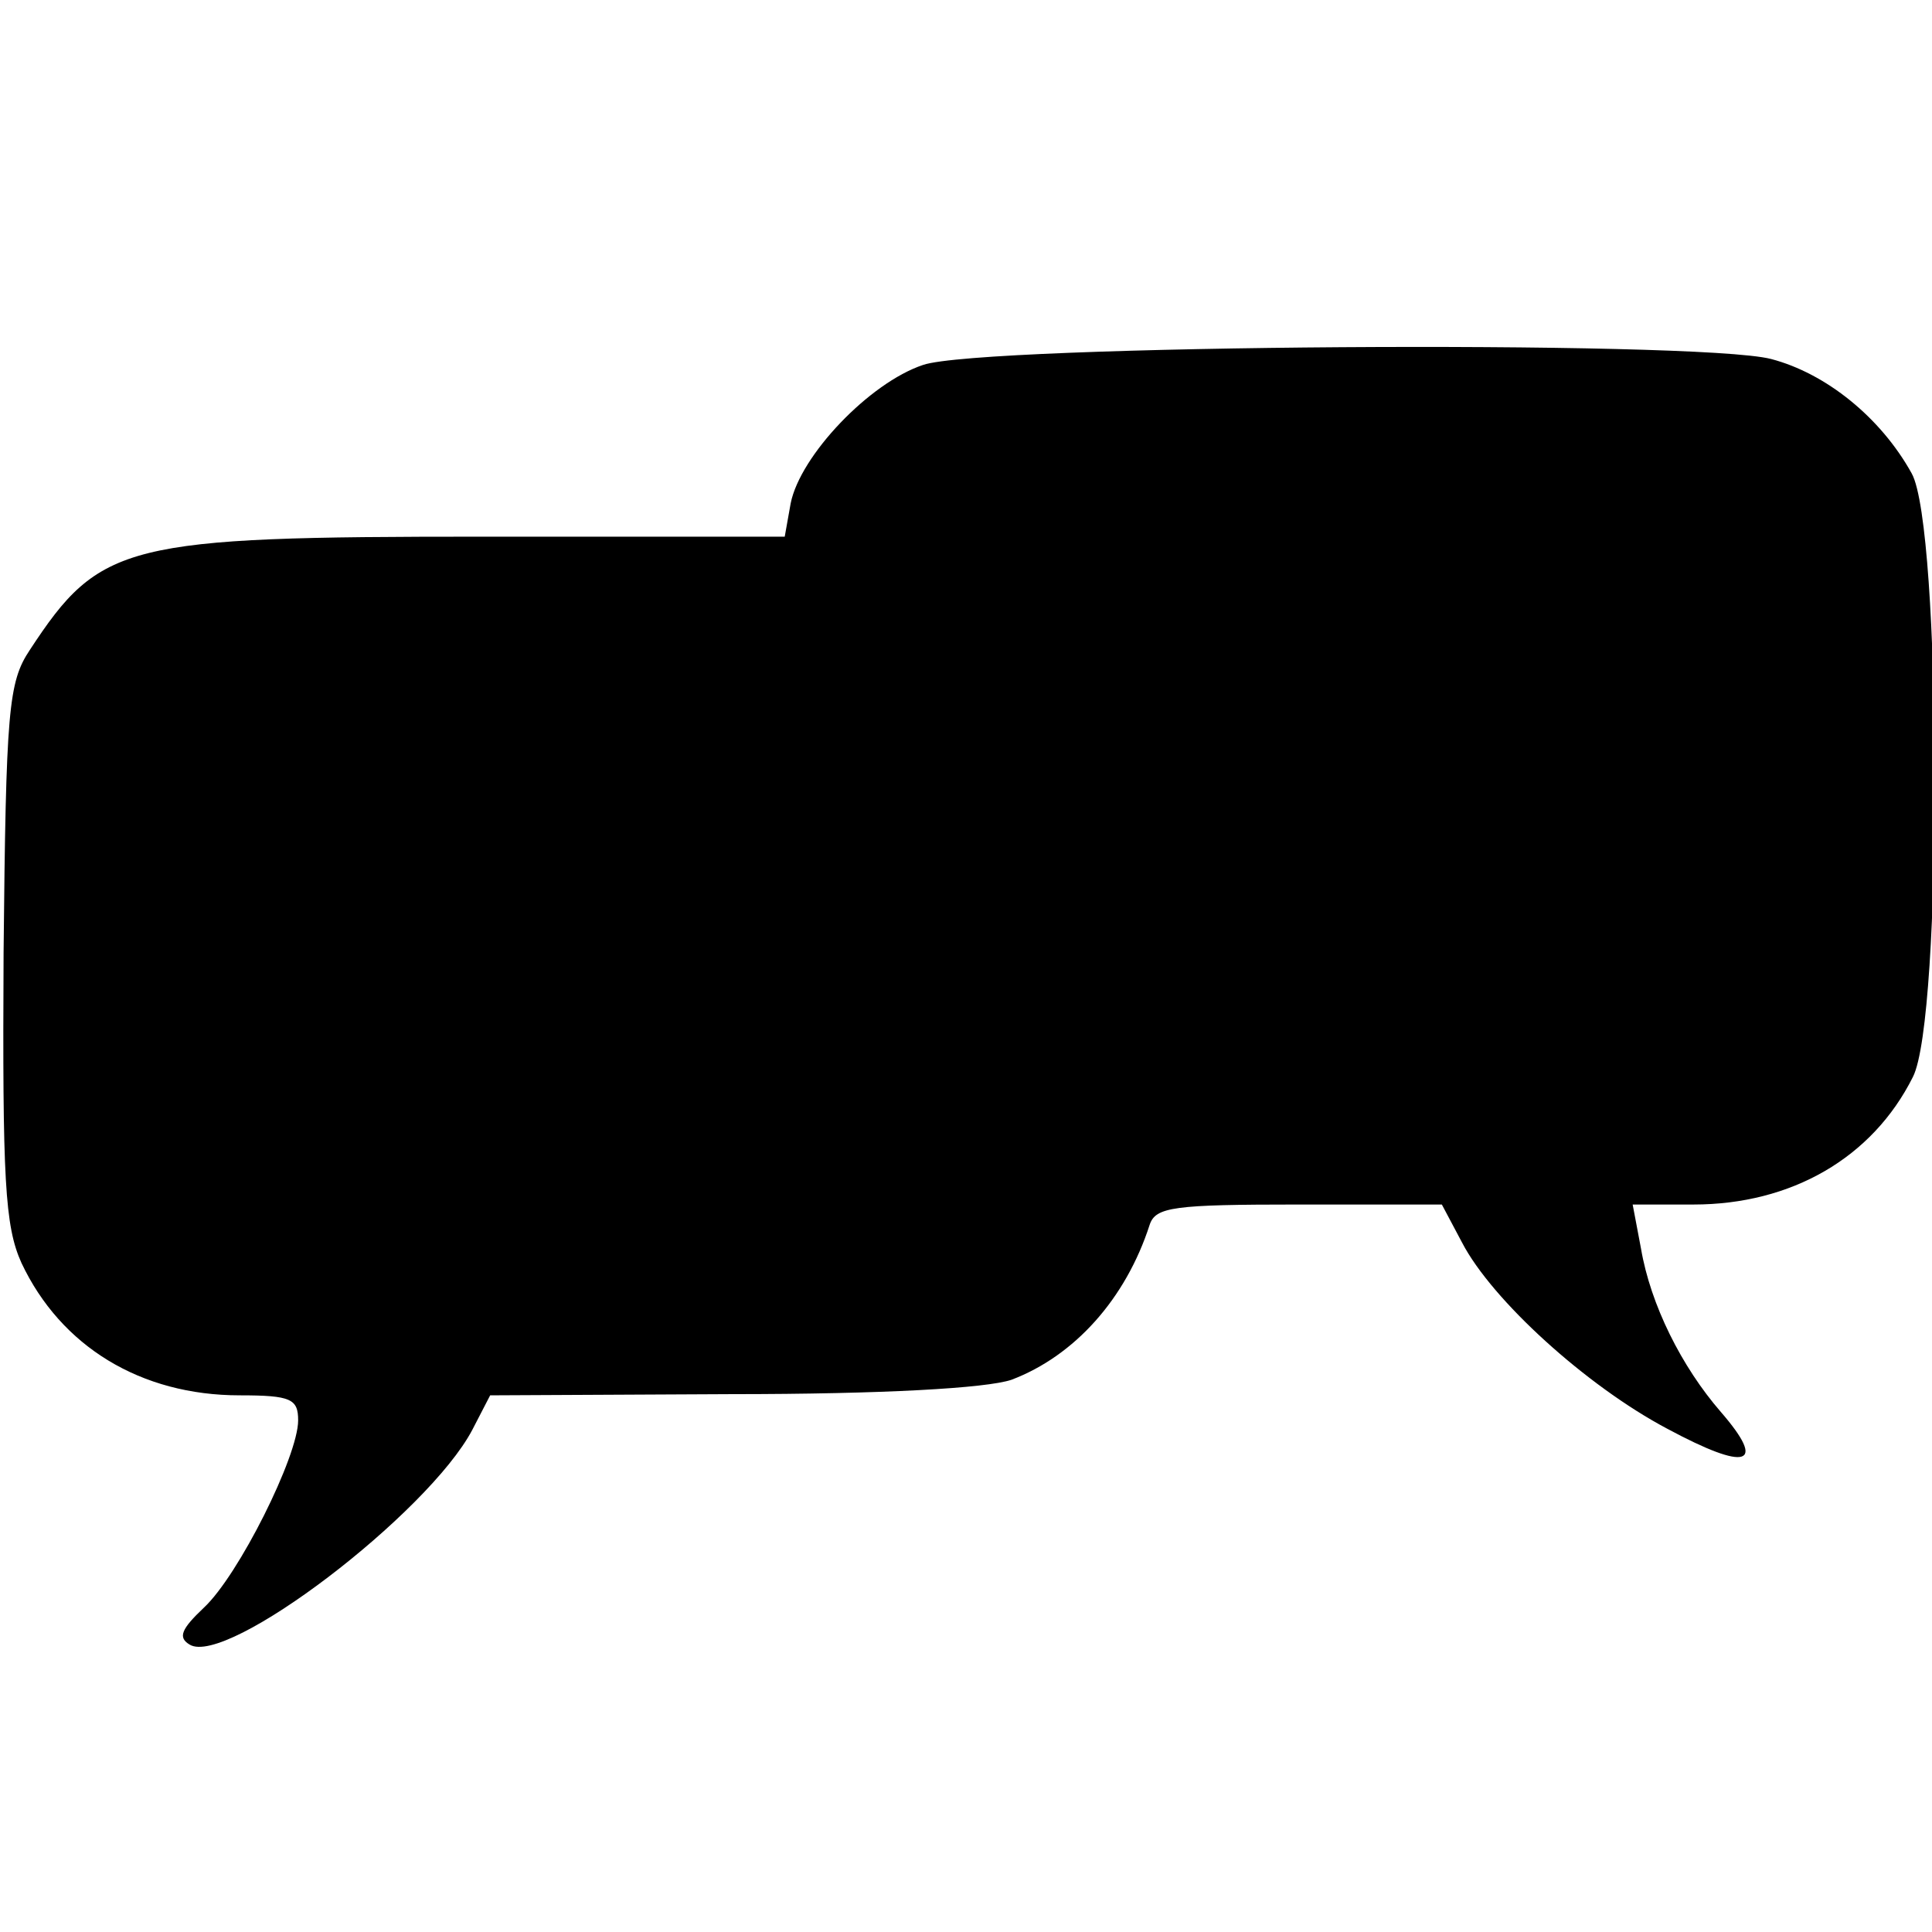
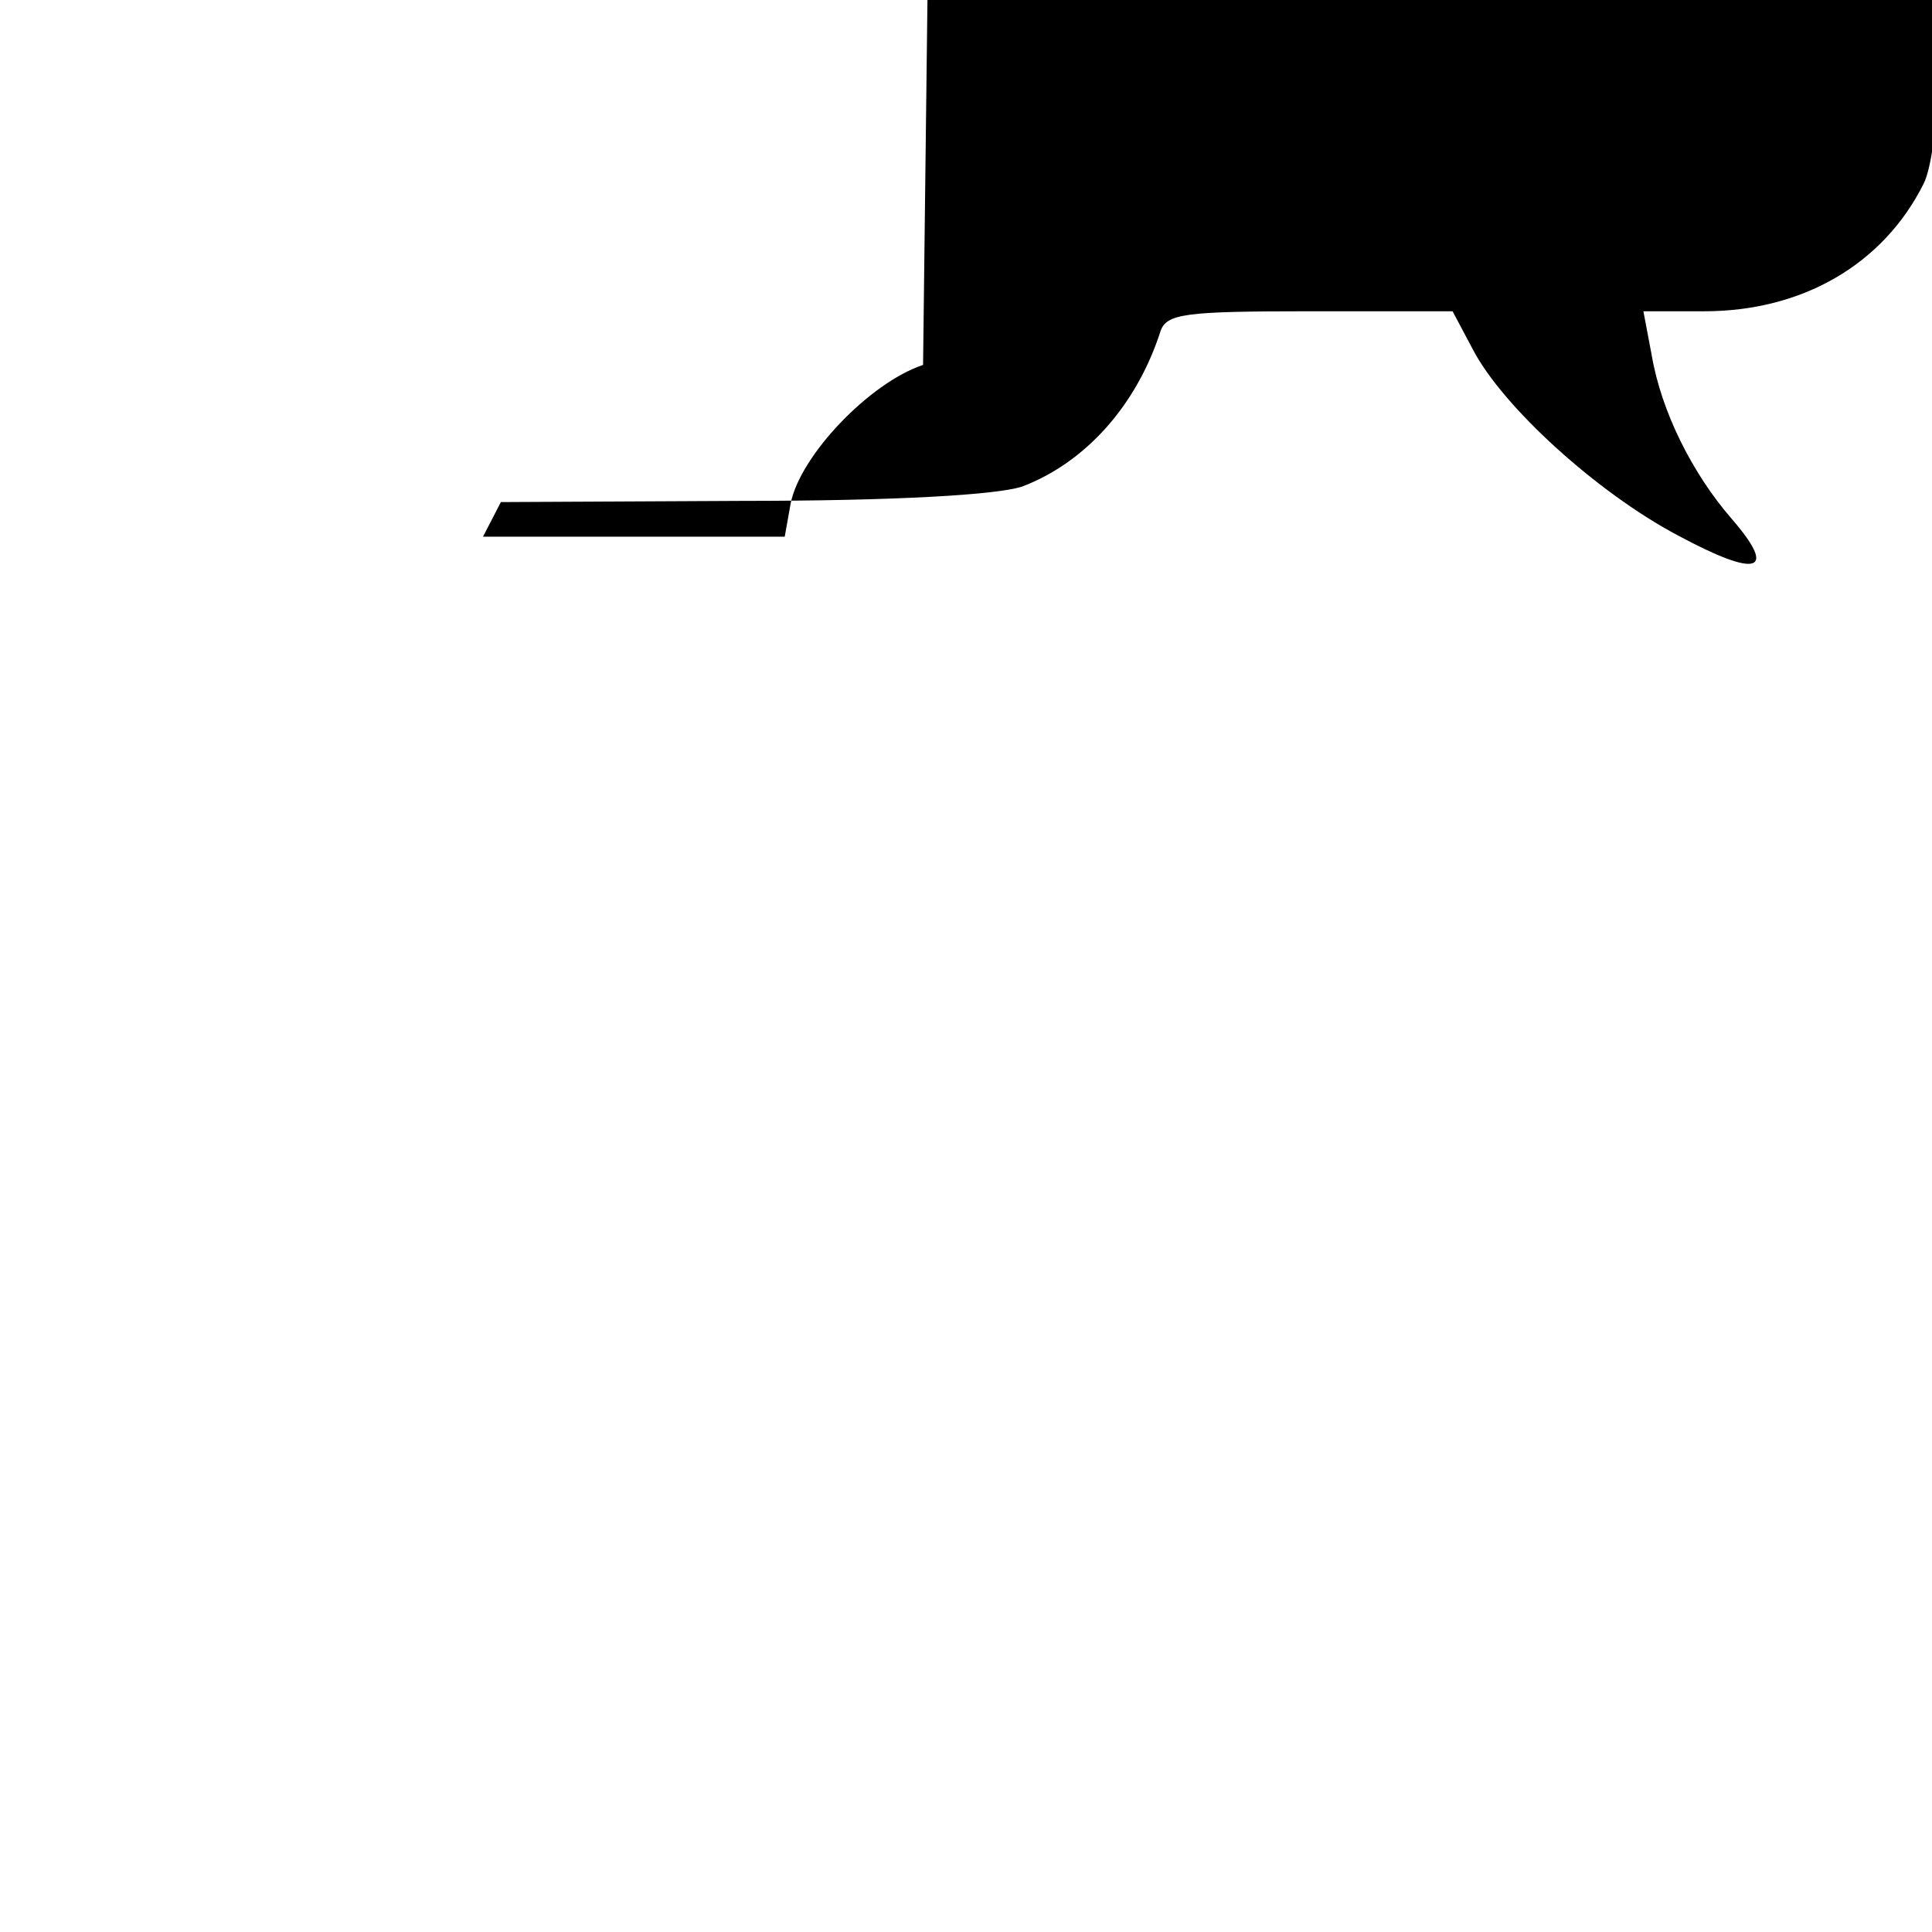
<svg xmlns="http://www.w3.org/2000/svg" version="1.0" width="162pt" height="162pt" viewBox="0 0 162 162" preserveAspectRatio="xMidYMid meet">
  <g transform="translate(0,162) scale(0.1,-0.1)" fill="#000000" stroke="none">
-     <path d="M774 1314 c-45 -15 -103 -76 -111 -116 l-5 -28 -253 0 c-300 0 -321 -5 -380 -95 -18 -27 -20 -50 -22 -254 -1 -190 1 -229 15 -260 33 -70 100 -111 183 -111 43 0 49 -3 49 -21 0 -30 -50 -130 -79 -157 -19 -18 -22 -25 -12 -31 31 -19 200 110 237 180 l15 29 202 1 c128 0 214 5 235 12 53 20 96 68 116 130 5 15 20 17 125 17 l120 0 17 -32 c25 -48 104 -120 172 -156 67 -36 84 -31 45 14 -33 38 -59 90 -67 137 l-7 37 51 0 c82 0 150 39 184 107 25 49 24 461 -1 506 -26 47 -72 84 -118 96 -62 16 -662 12 -711 -5z" />
+     <path d="M774 1314 c-45 -15 -103 -76 -111 -116 l-5 -28 -253 0 l15 29 202 1 c128 0 214 5 235 12 53 20 96 68 116 130 5 15 20 17 125 17 l120 0 17 -32 c25 -48 104 -120 172 -156 67 -36 84 -31 45 14 -33 38 -59 90 -67 137 l-7 37 51 0 c82 0 150 39 184 107 25 49 24 461 -1 506 -26 47 -72 84 -118 96 -62 16 -662 12 -711 -5z" />
  </g>
</svg>